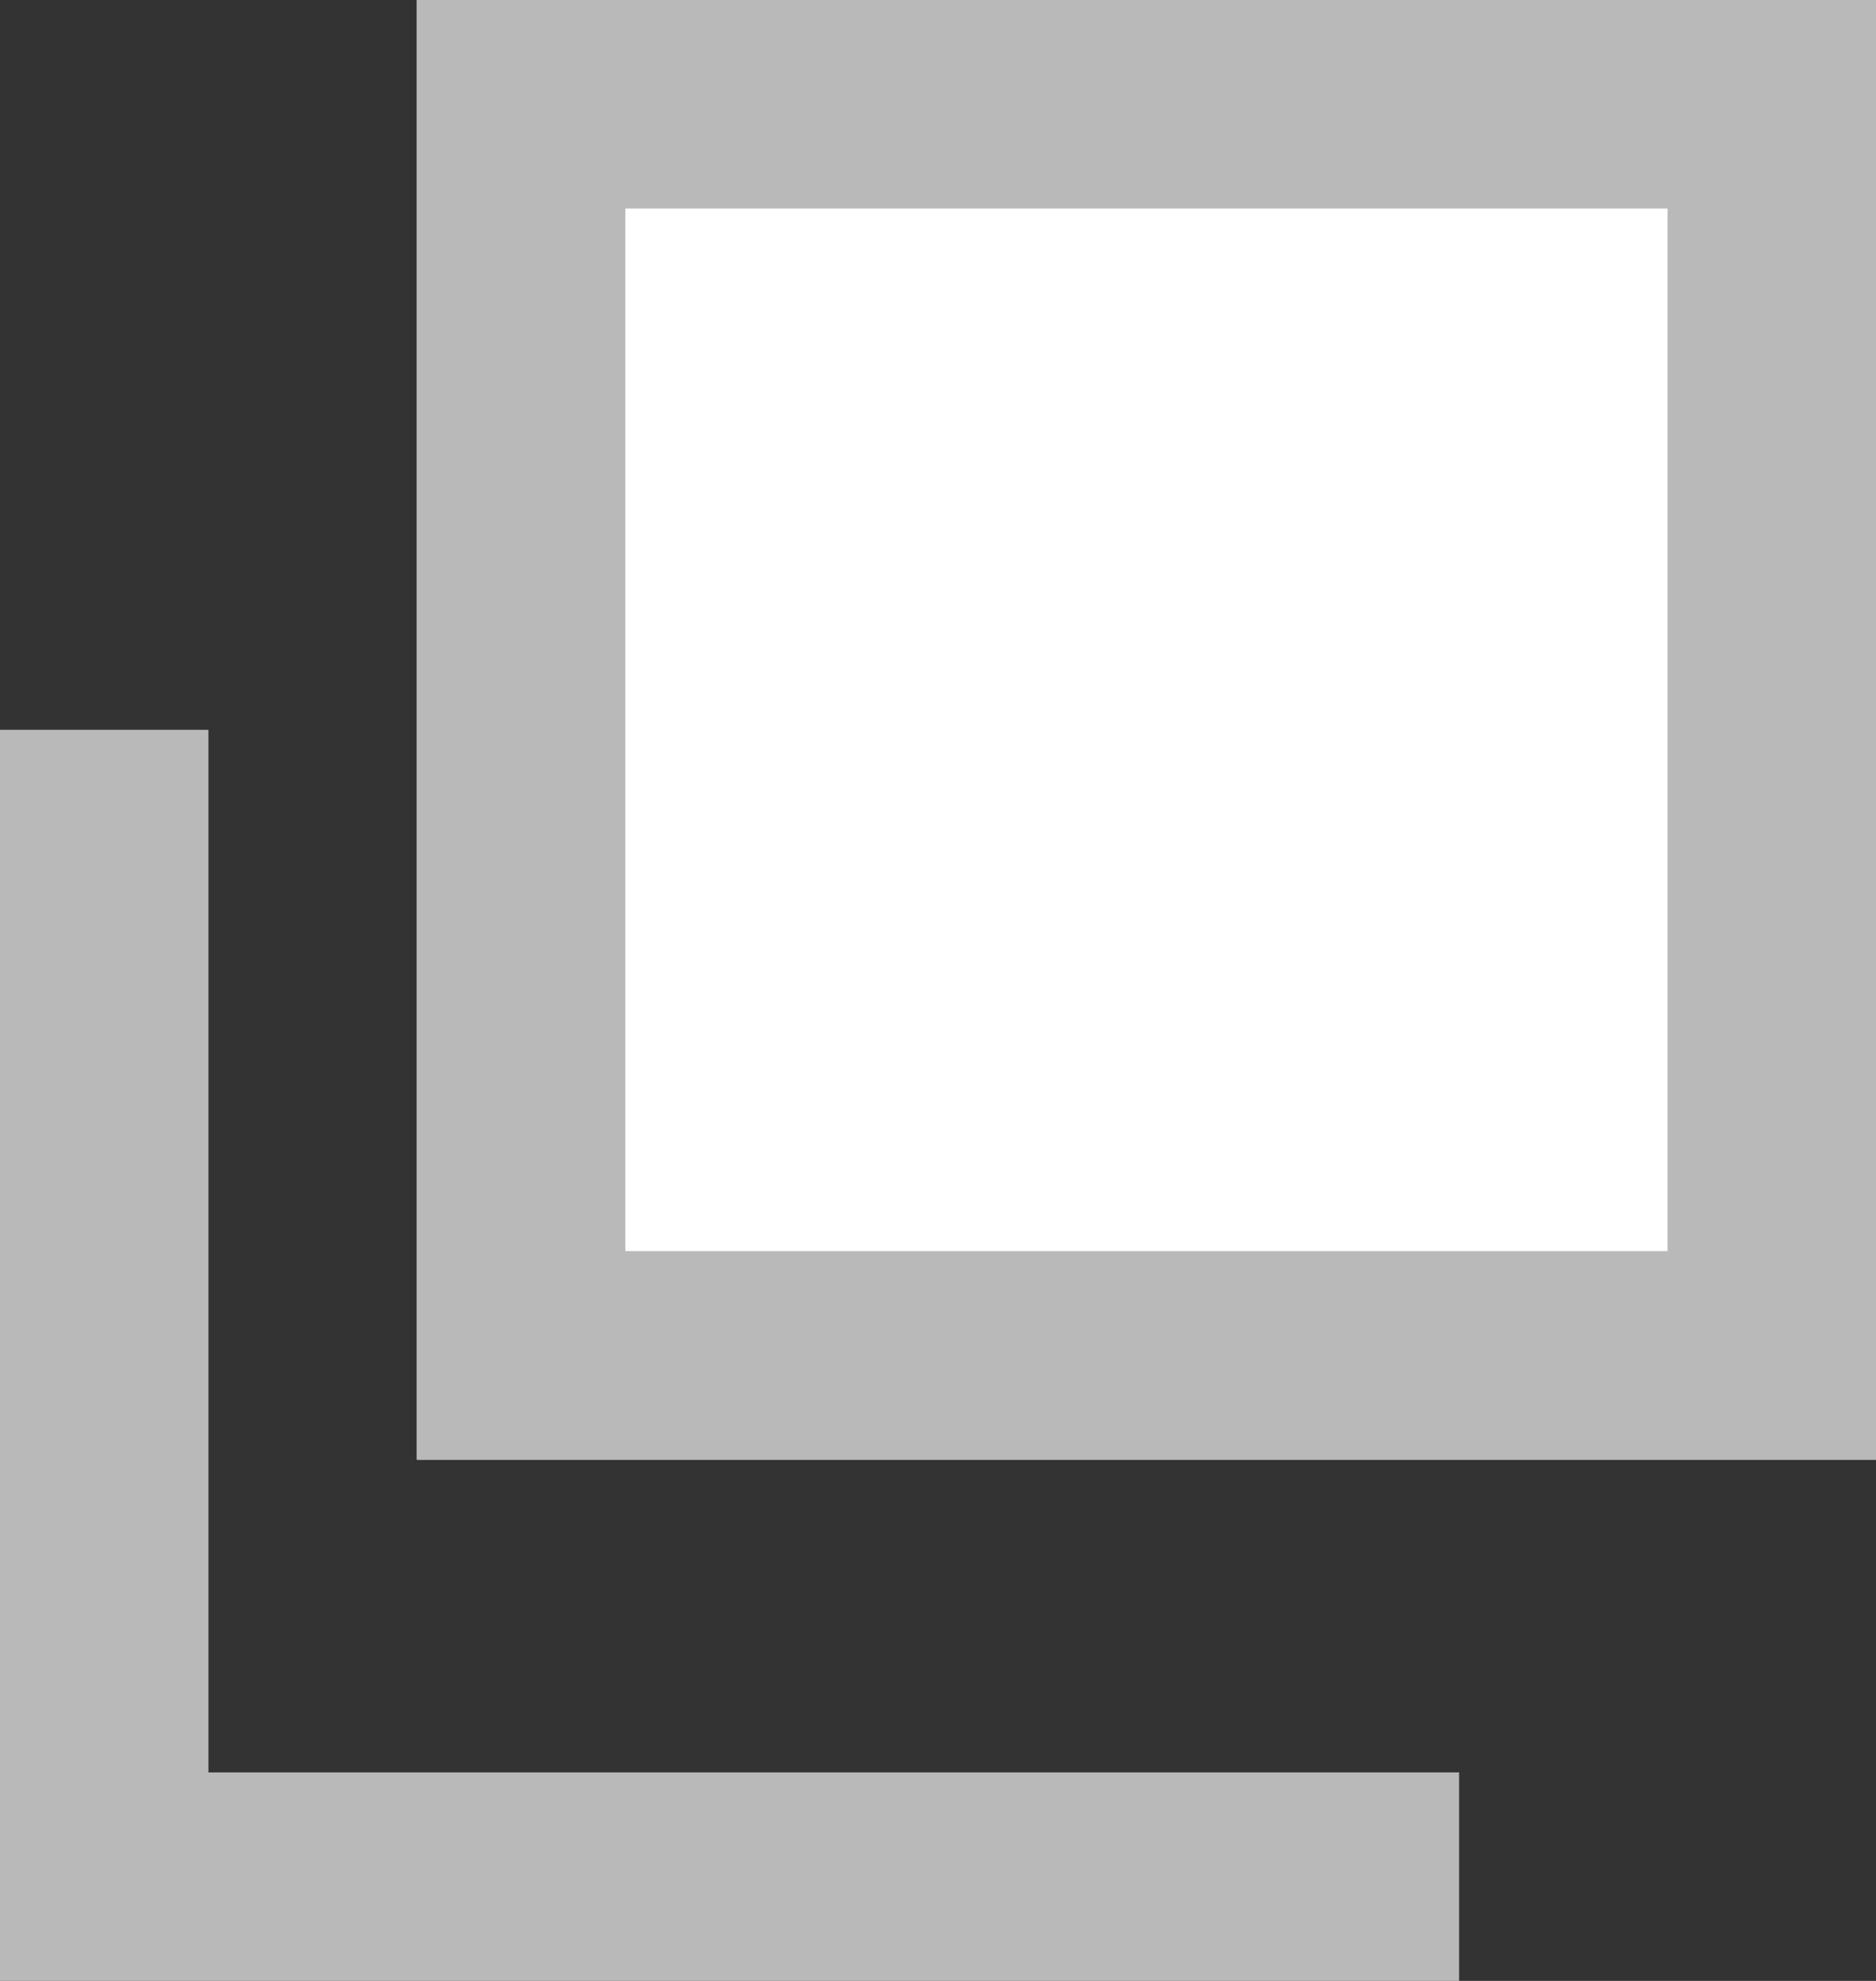
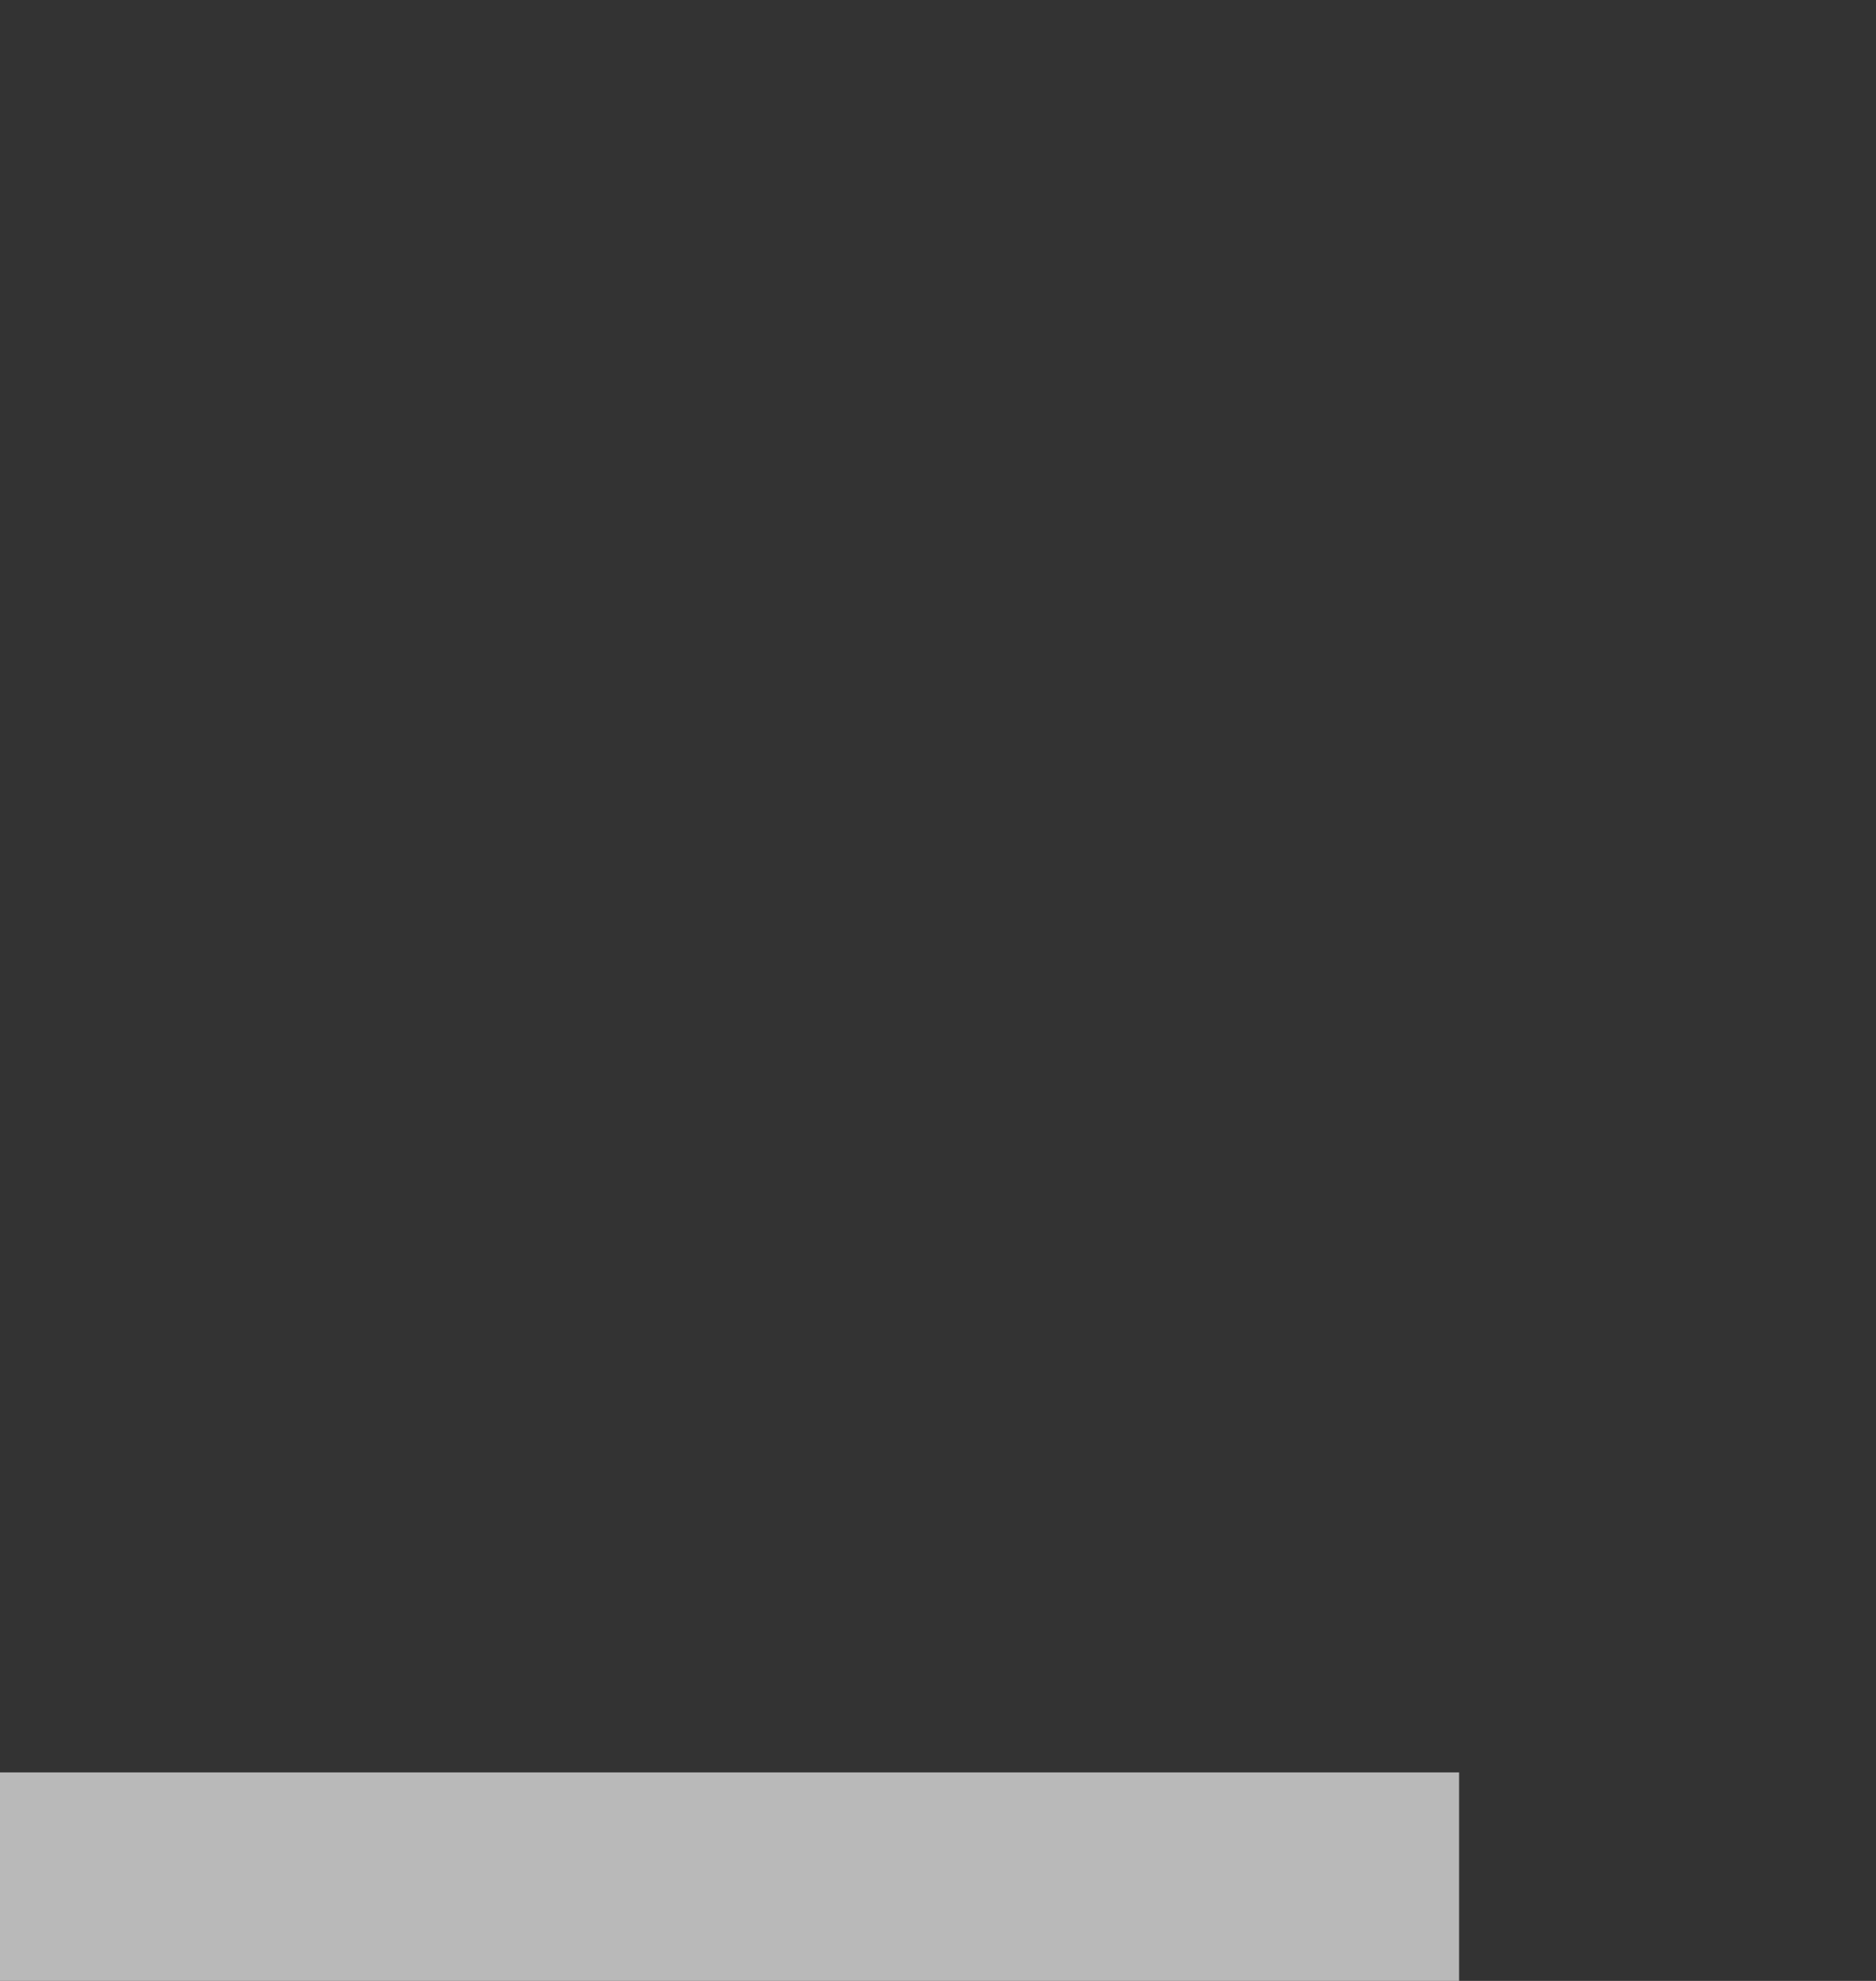
<svg xmlns="http://www.w3.org/2000/svg" width="18" height="19" viewBox="0 0 18 19">
  <rect x="0" y="0" width="18" height="19" fill="#333333" stroke="none" />
  <g id="icon" transform="translate(-481 -12570)">
    <g id="長方形_283" data-name="長方形 283" transform="translate(485 12570)" fill="#fff" stroke="#b9b9b9" stroke-width="2">
-       <rect width="14" height="14" stroke="none" />
-       <rect x="1" y="1" width="12" height="12" fill="none" />
-     </g>
-     <line id="線_446" data-name="線 446" y2="11" transform="translate(482 12577)" fill="none" stroke="#b9b9b9" stroke-width="2" />
+       </g>
    <line id="線_447" data-name="線 447" x2="14" transform="translate(481 12588)" fill="none" stroke="#b9b9b9" stroke-width="2" />
  </g>
</svg>